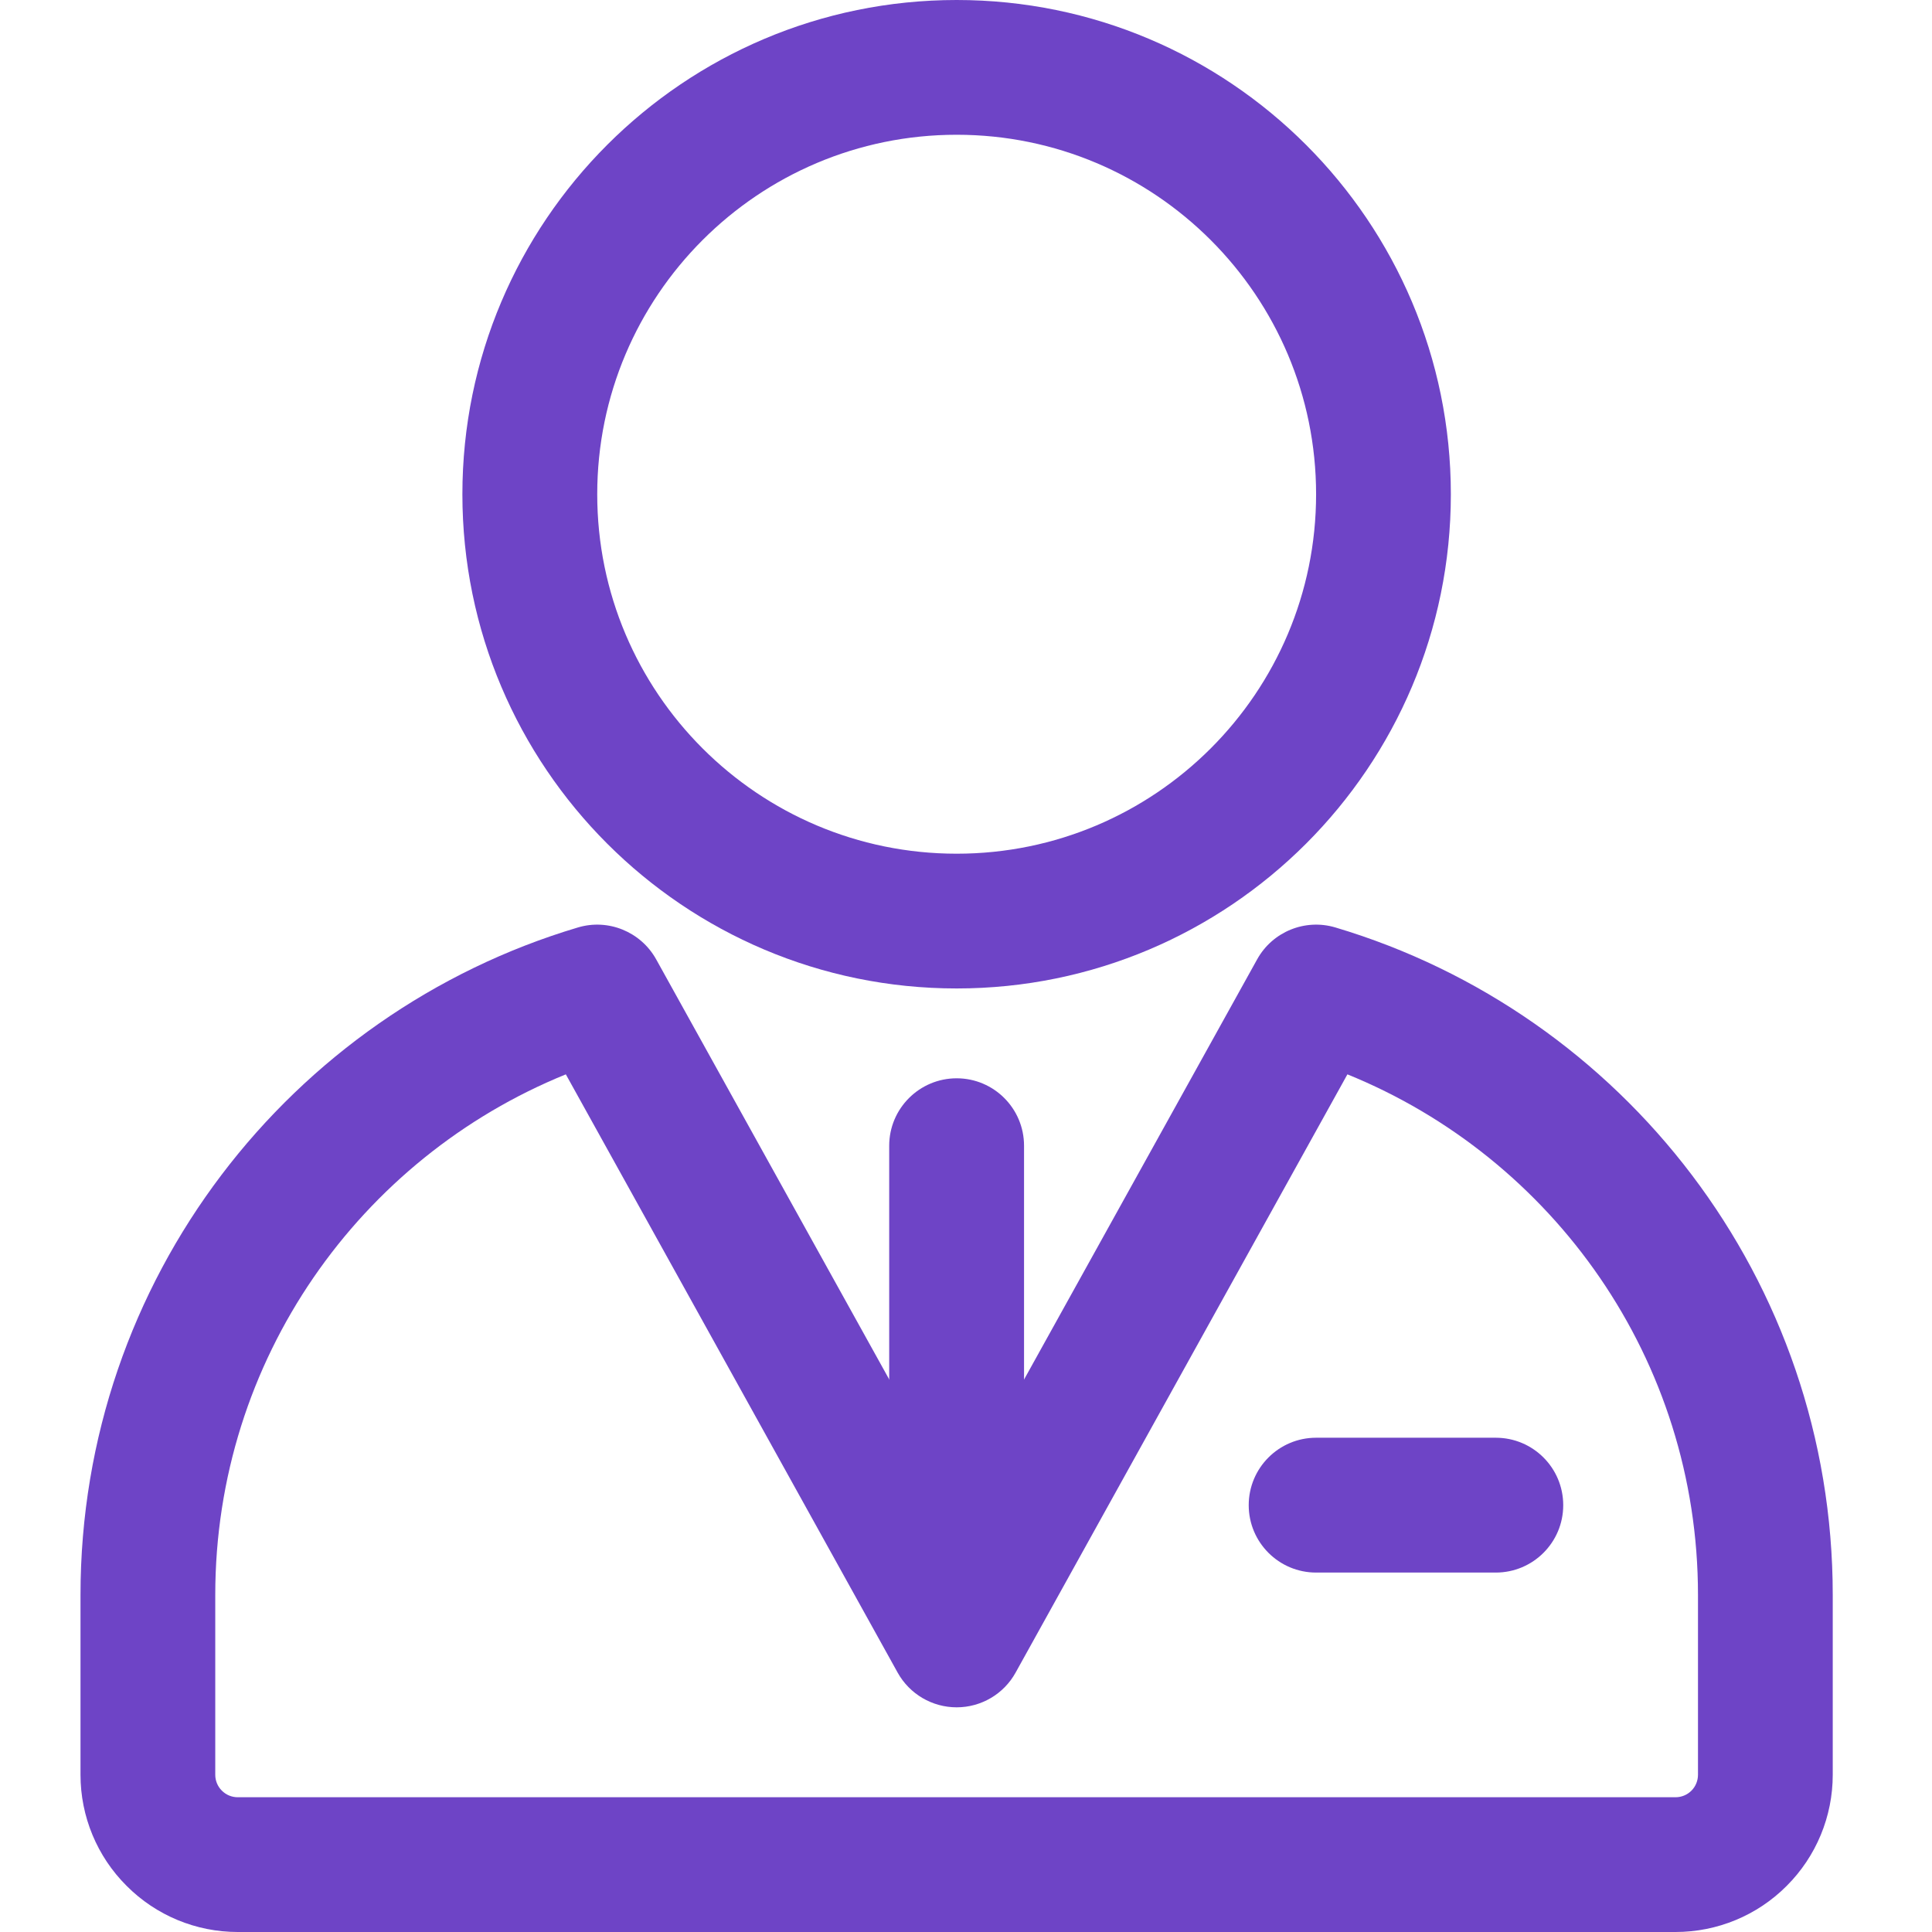
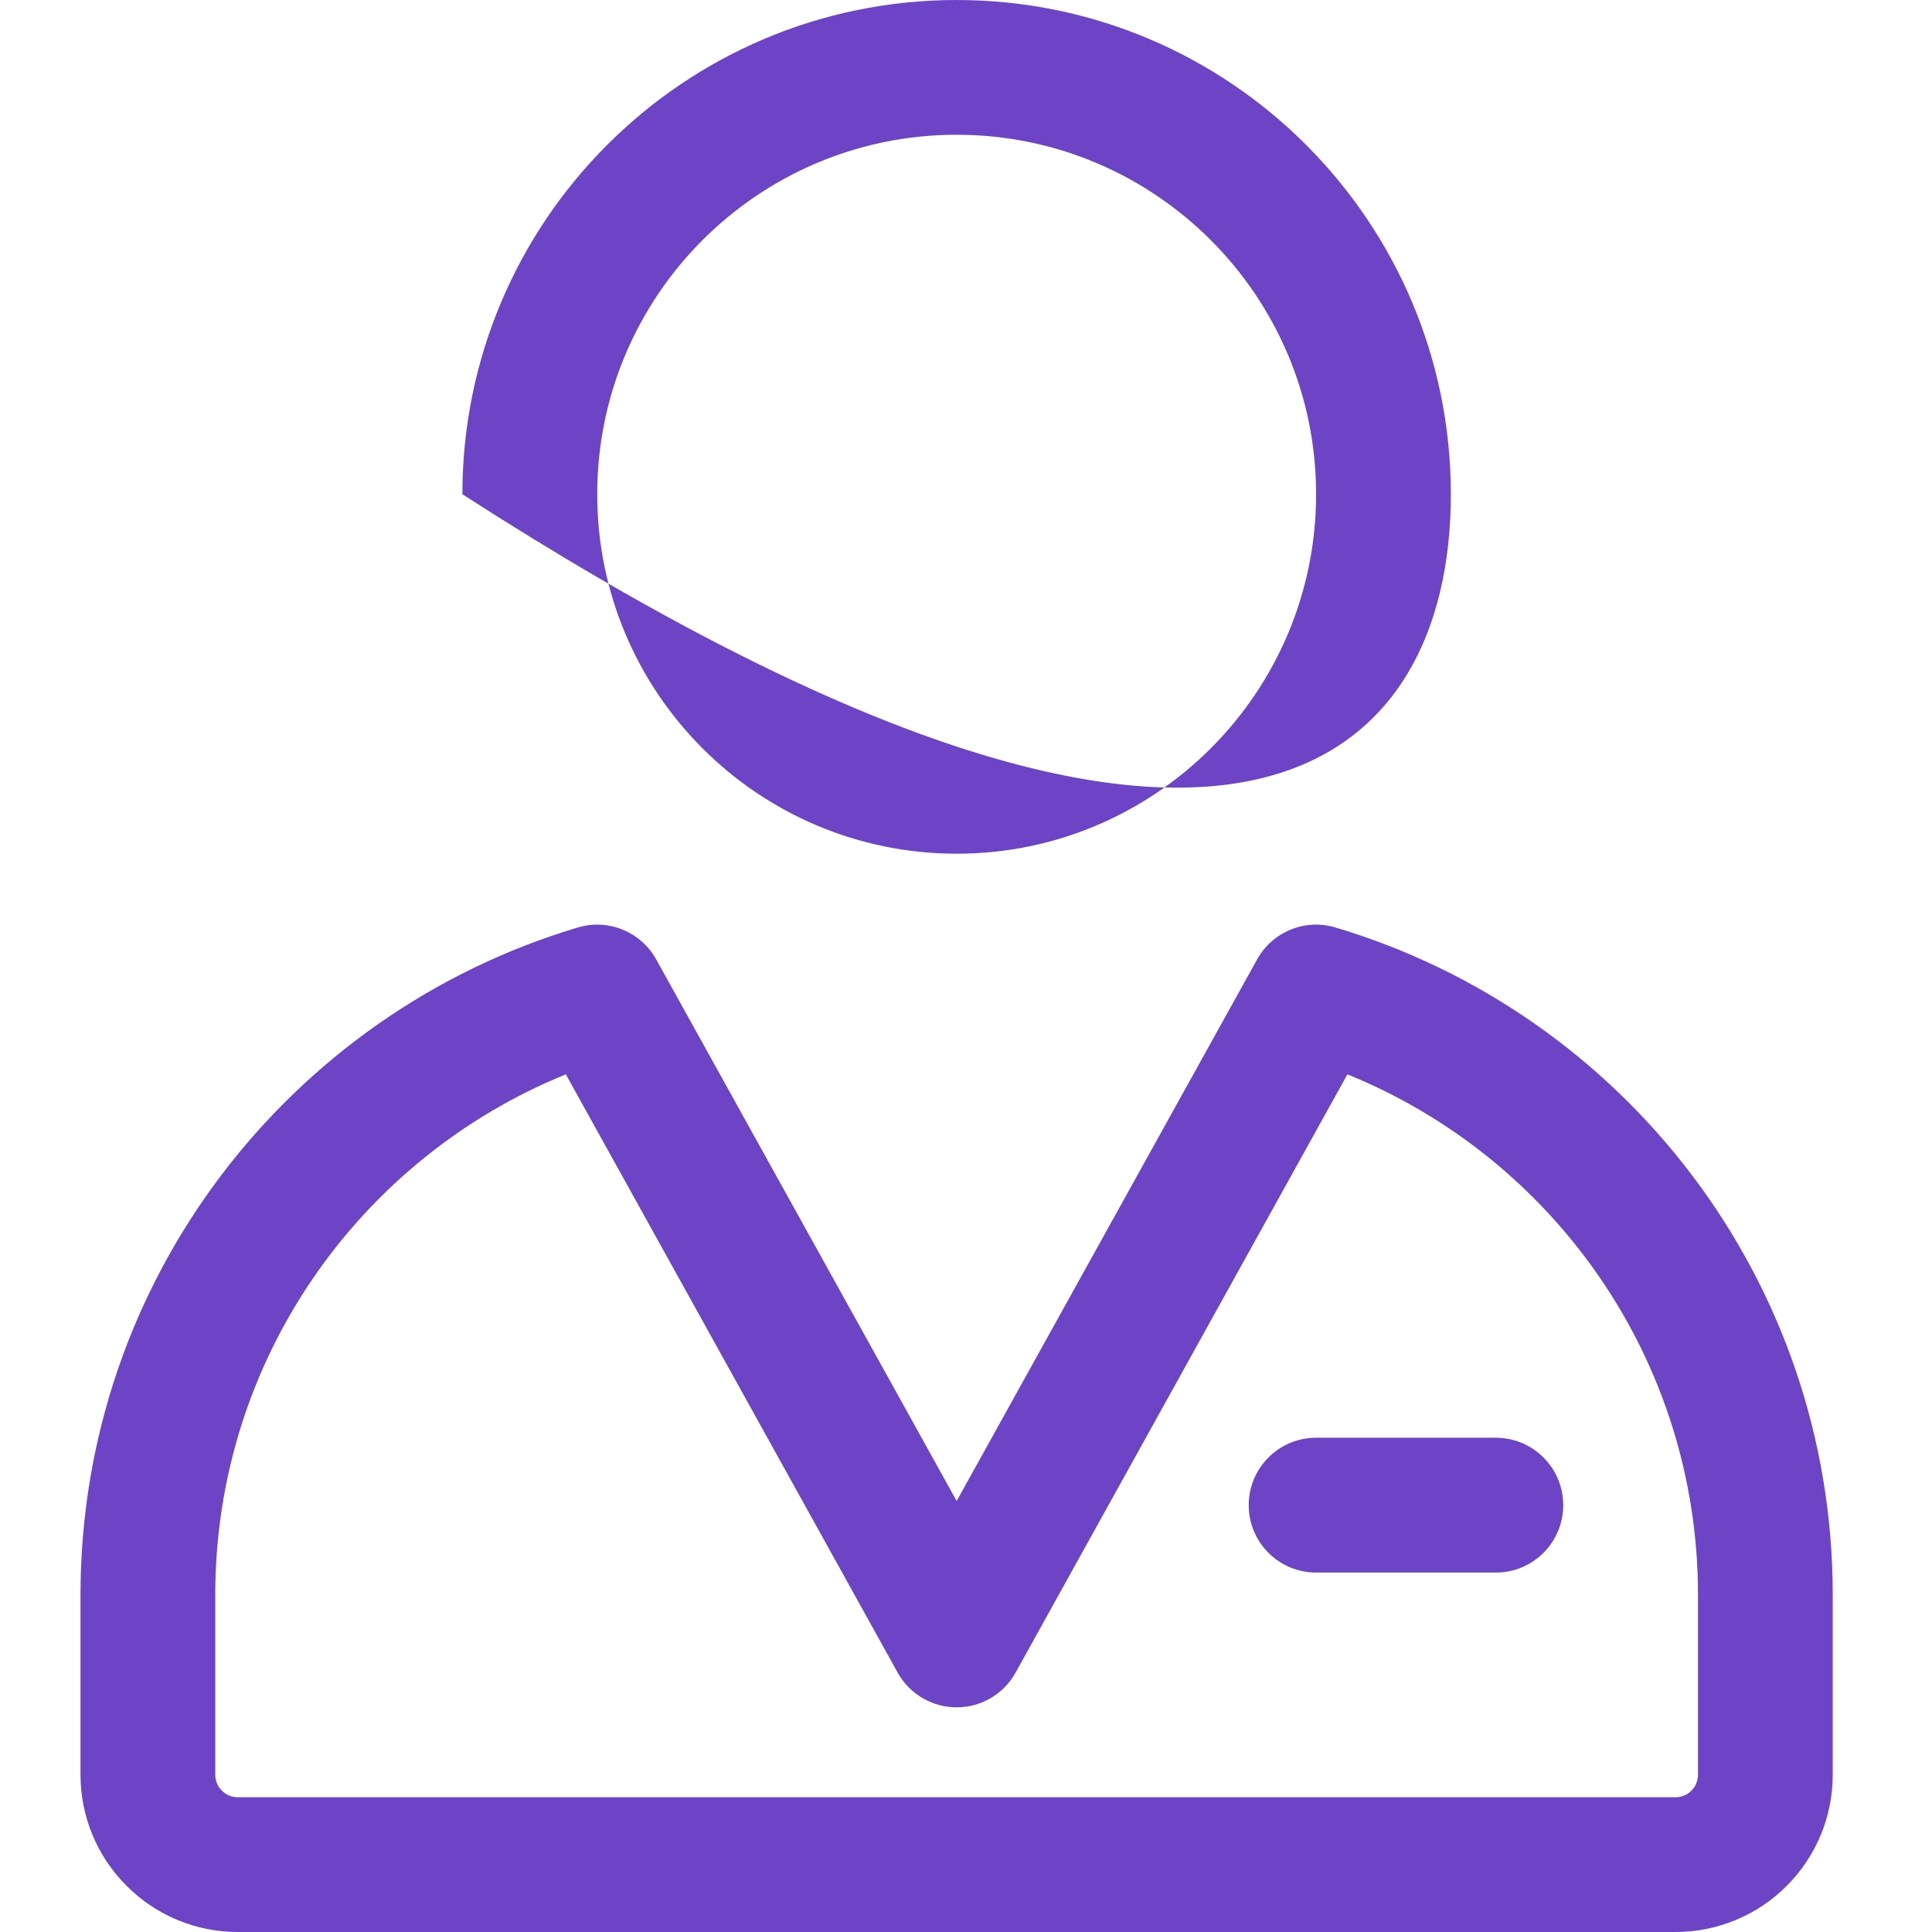
<svg xmlns="http://www.w3.org/2000/svg" width="24" height="24" viewBox="0 0 24 24" fill="none">
-   <path fill-rule="evenodd" clip-rule="evenodd" d="M11.884 0C8.495 0 5.744 2.751 5.744 6.14C5.744 9.529 8.495 12.279 11.884 12.279C15.273 12.279 18.023 9.529 18.023 6.14C18.023 2.751 15.273 0 11.884 0ZM11.884 1.674C14.348 1.674 16.349 3.675 16.349 6.14C16.349 8.604 14.348 10.605 11.884 10.605C9.419 10.605 7.419 8.604 7.419 6.14C7.419 3.675 9.419 1.674 11.884 1.674Z" fill="#6E44C6" />
+   <path fill-rule="evenodd" clip-rule="evenodd" d="M11.884 0C8.495 0 5.744 2.751 5.744 6.14C15.273 12.279 18.023 9.529 18.023 6.14C18.023 2.751 15.273 0 11.884 0ZM11.884 1.674C14.348 1.674 16.349 3.675 16.349 6.14C16.349 8.604 14.348 10.605 11.884 10.605C9.419 10.605 7.419 8.604 7.419 6.14C7.419 3.675 9.419 1.674 11.884 1.674Z" fill="#6E44C6" />
  <path fill-rule="evenodd" clip-rule="evenodd" d="M22.767 19.814C22.767 15.895 20.161 12.585 16.588 11.521C16.212 11.409 15.807 11.574 15.617 11.917L11.884 18.646L8.151 11.917C7.96 11.574 7.556 11.409 7.18 11.521C3.607 12.585 1 15.895 1 19.814V22.047C1 22.564 1.205 23.061 1.573 23.427C1.939 23.795 2.436 24 2.953 24H20.814C21.332 24 21.829 23.795 22.195 23.427C22.562 23.061 22.767 22.564 22.767 22.047V19.814ZM21.093 19.814V22.047C21.093 22.12 21.064 22.192 21.012 22.244C20.959 22.297 20.888 22.326 20.814 22.326H2.953C2.88 22.326 2.808 22.297 2.756 22.244C2.703 22.192 2.674 22.12 2.674 22.047V19.814C2.674 16.888 4.475 14.383 7.029 13.346L11.151 20.778C11.299 21.044 11.579 21.209 11.884 21.209C12.188 21.209 12.469 21.044 12.616 20.778L16.738 13.346C19.293 14.383 21.093 16.888 21.093 19.814Z" fill="#6E44C6" />
-   <path fill-rule="evenodd" clip-rule="evenodd" d="M12.721 19.256V14.233C12.721 13.77 12.346 13.395 11.884 13.395C11.422 13.395 11.046 13.77 11.046 14.233V19.256C11.046 19.718 11.422 20.093 11.884 20.093C12.346 20.093 12.721 19.718 12.721 19.256Z" fill="#6E44C6" />
  <path fill-rule="evenodd" clip-rule="evenodd" d="M16.349 19.535H18.581C19.044 19.535 19.419 19.16 19.419 18.698C19.419 18.235 19.044 17.86 18.581 17.86H16.349C15.887 17.86 15.512 18.235 15.512 18.698C15.512 19.16 15.887 19.535 16.349 19.535Z" fill="#6E44C6" />
</svg>